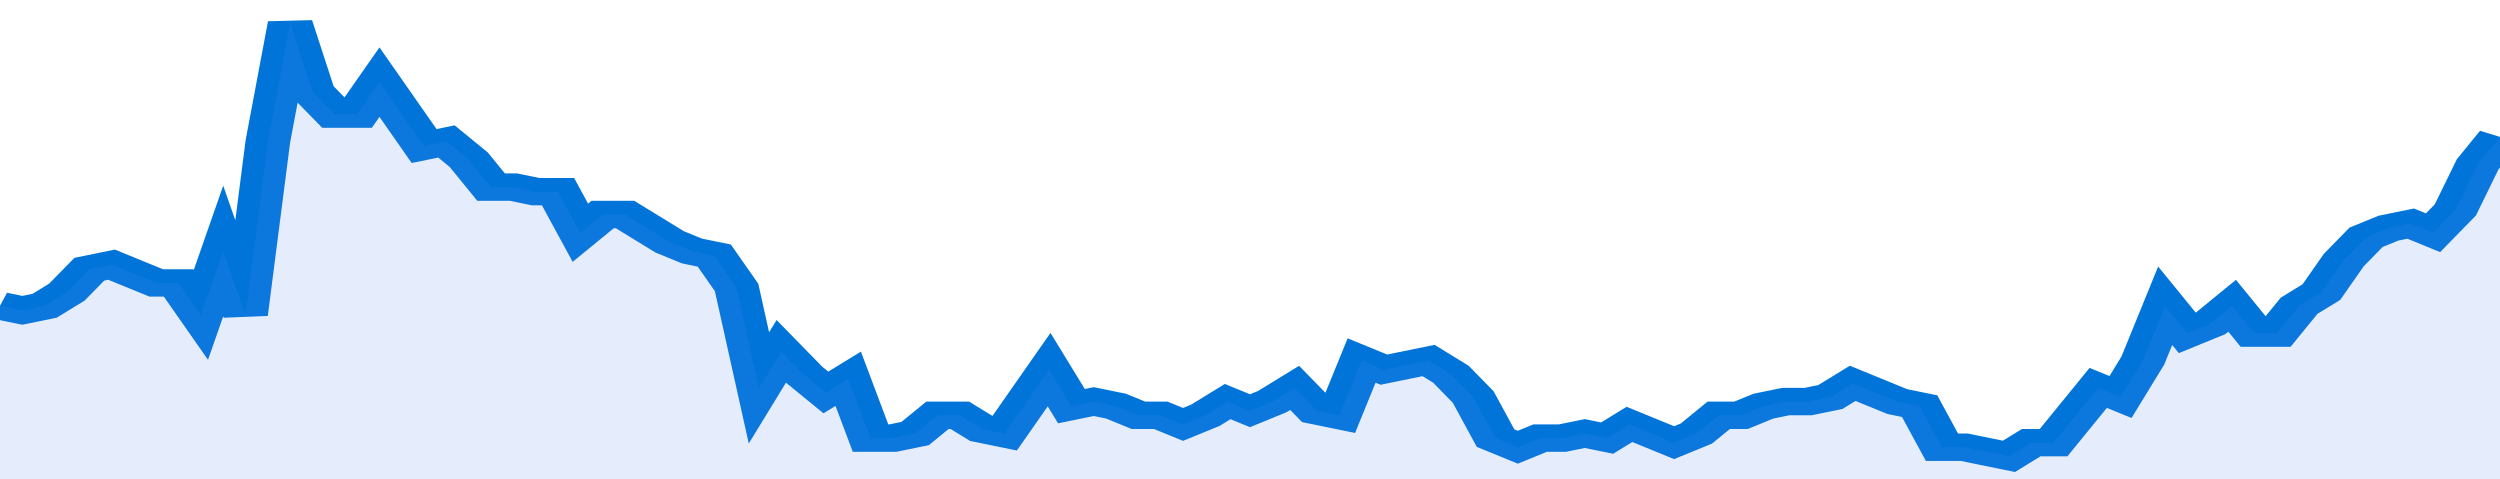
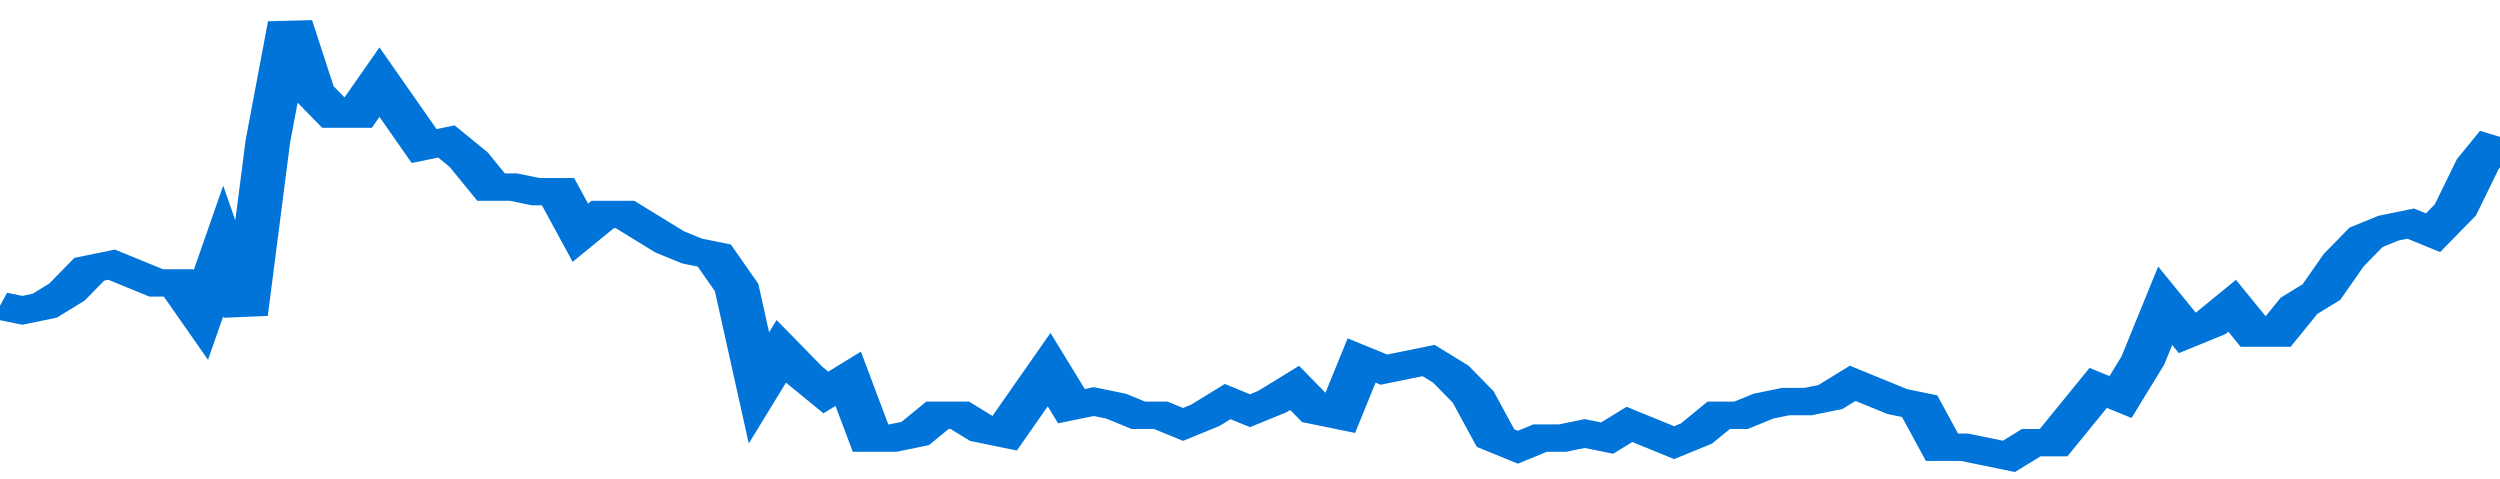
<svg xmlns="http://www.w3.org/2000/svg" viewBox="0 0 336 105" width="120" height="23" preserveAspectRatio="none">
  <polyline fill="none" stroke="#0074d9" stroke-width="6" points="0, 67 3, 68 6, 67 9, 64 12, 59 15, 58 18, 60 21, 62 24, 62 27, 69 30, 55 33, 69 36, 31 39, 5 42, 20 45, 25 48, 25 51, 18 54, 25 57, 32 60, 31 63, 35 66, 41 69, 41 72, 42 75, 42 78, 51 81, 47 84, 47 87, 50 90, 53 93, 55 96, 56 99, 63 102, 85 105, 77 108, 82 111, 86 114, 83 117, 96 120, 96 123, 95 126, 91 129, 91 132, 94 135, 95 138, 88 141, 81 144, 89 147, 88 150, 89 153, 91 156, 91 159, 93 162, 91 165, 88 168, 90 171, 88 174, 85 177, 90 180, 91 183, 79 186, 81 189, 80 192, 79 195, 82 198, 87 201, 96 204, 98 207, 96 210, 96 213, 95 216, 96 219, 93 222, 95 225, 97 228, 95 231, 91 234, 91 237, 89 240, 88 243, 88 246, 87 249, 84 252, 86 255, 88 258, 89 261, 98 264, 98 267, 99 270, 100 273, 97 276, 97 279, 91 282, 85 285, 87 288, 79 291, 67 294, 73 297, 71 300, 67 303, 73 306, 73 309, 67 312, 64 315, 57 318, 52 321, 50 324, 49 327, 51 330, 46 333, 36 336, 30 336, 30 "> </polyline>
-   <polygon fill="#5085ec" opacity="0.15" points="0, 105 0, 67 3, 68 6, 67 9, 64 12, 59 15, 58 18, 60 21, 62 24, 62 27, 69 30, 55 33, 69 36, 31 39, 5 42, 20 45, 25 48, 25 51, 18 54, 25 57, 32 60, 31 63, 35 66, 41 69, 41 72, 42 75, 42 78, 51 81, 47 84, 47 87, 50 90, 53 93, 55 96, 56 99, 63 102, 85 105, 77 108, 82 111, 86 114, 83 117, 96 120, 96 123, 95 126, 91 129, 91 132, 94 135, 95 138, 88 141, 81 144, 89 147, 88 150, 89 153, 91 156, 91 159, 93 162, 91 165, 88 168, 90 171, 88 174, 85 177, 90 180, 91 183, 79 186, 81 189, 80 192, 79 195, 82 198, 87 201, 96 204, 98 207, 96 210, 96 213, 95 216, 96 219, 93 222, 95 225, 97 228, 95 231, 91 234, 91 237, 89 240, 88 243, 88 246, 87 249, 84 252, 86 255, 88 258, 89 261, 98 264, 98 267, 99 270, 100 273, 97 276, 97 279, 91 282, 85 285, 87 288, 79 291, 67 294, 73 297, 71 300, 67 303, 73 306, 73 309, 67 312, 64 315, 57 318, 52 321, 50 324, 49 327, 51 330, 46 333, 36 336, 30 336, 105 " />
</svg>